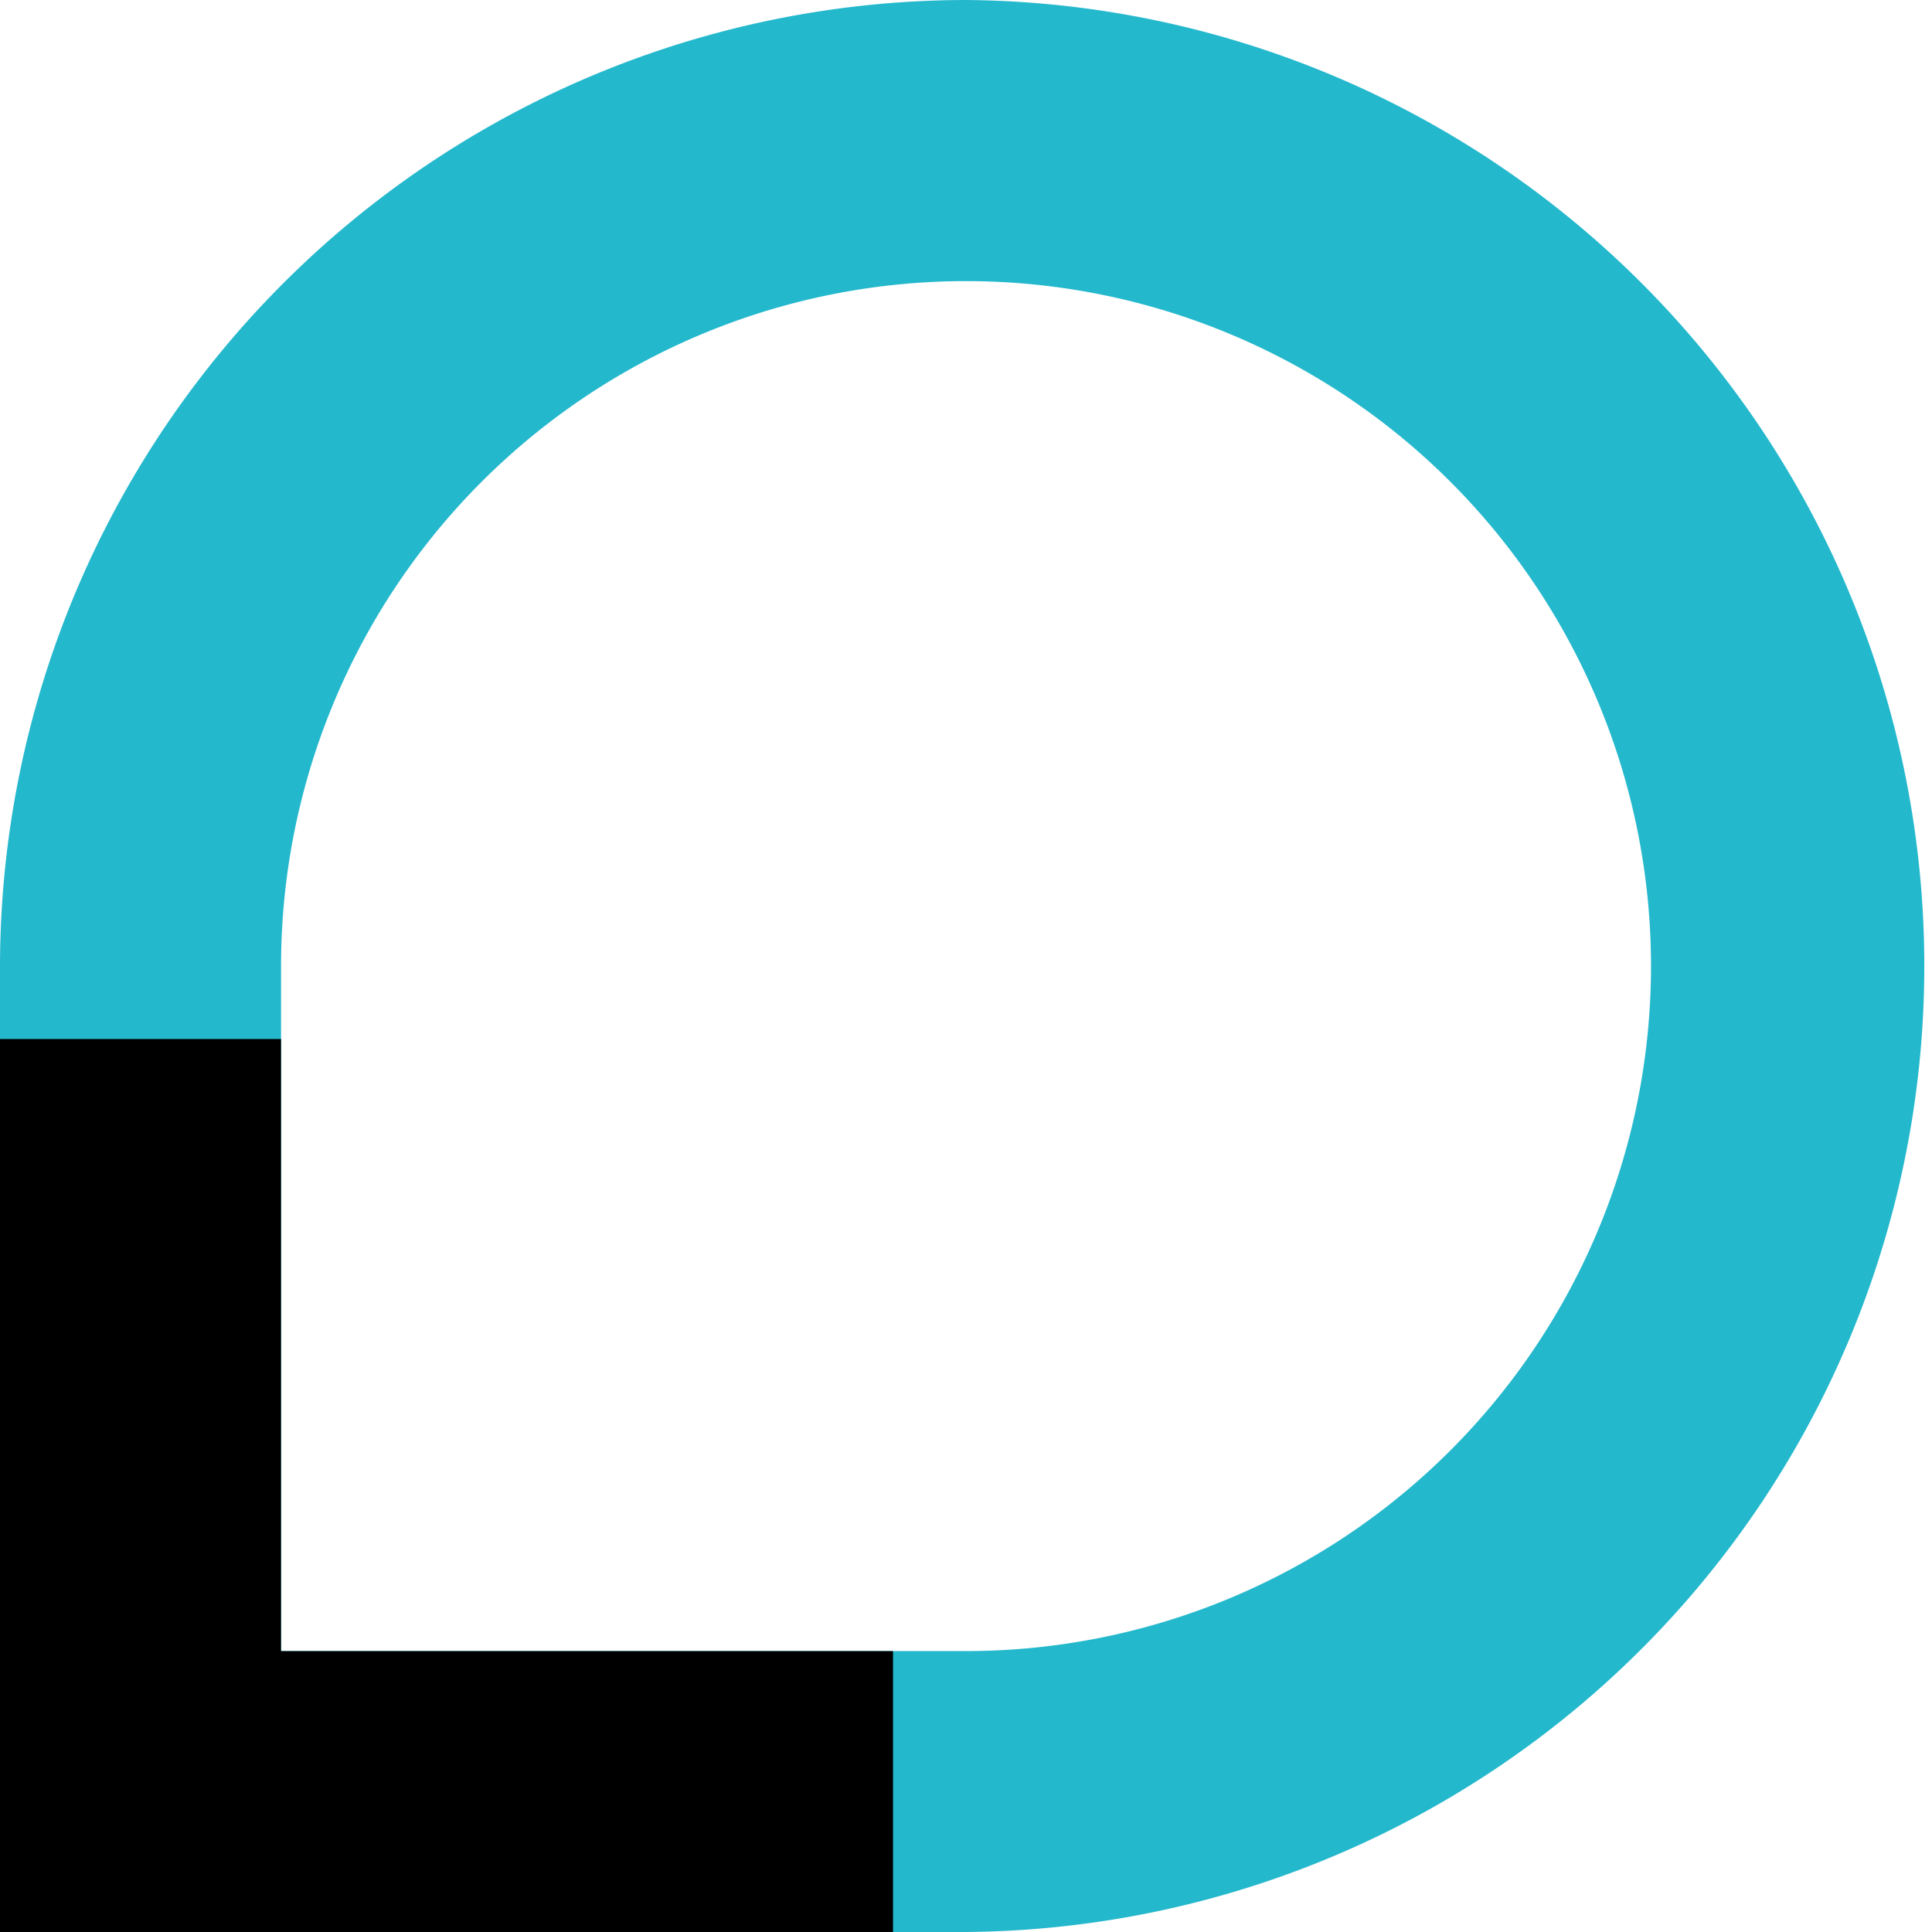
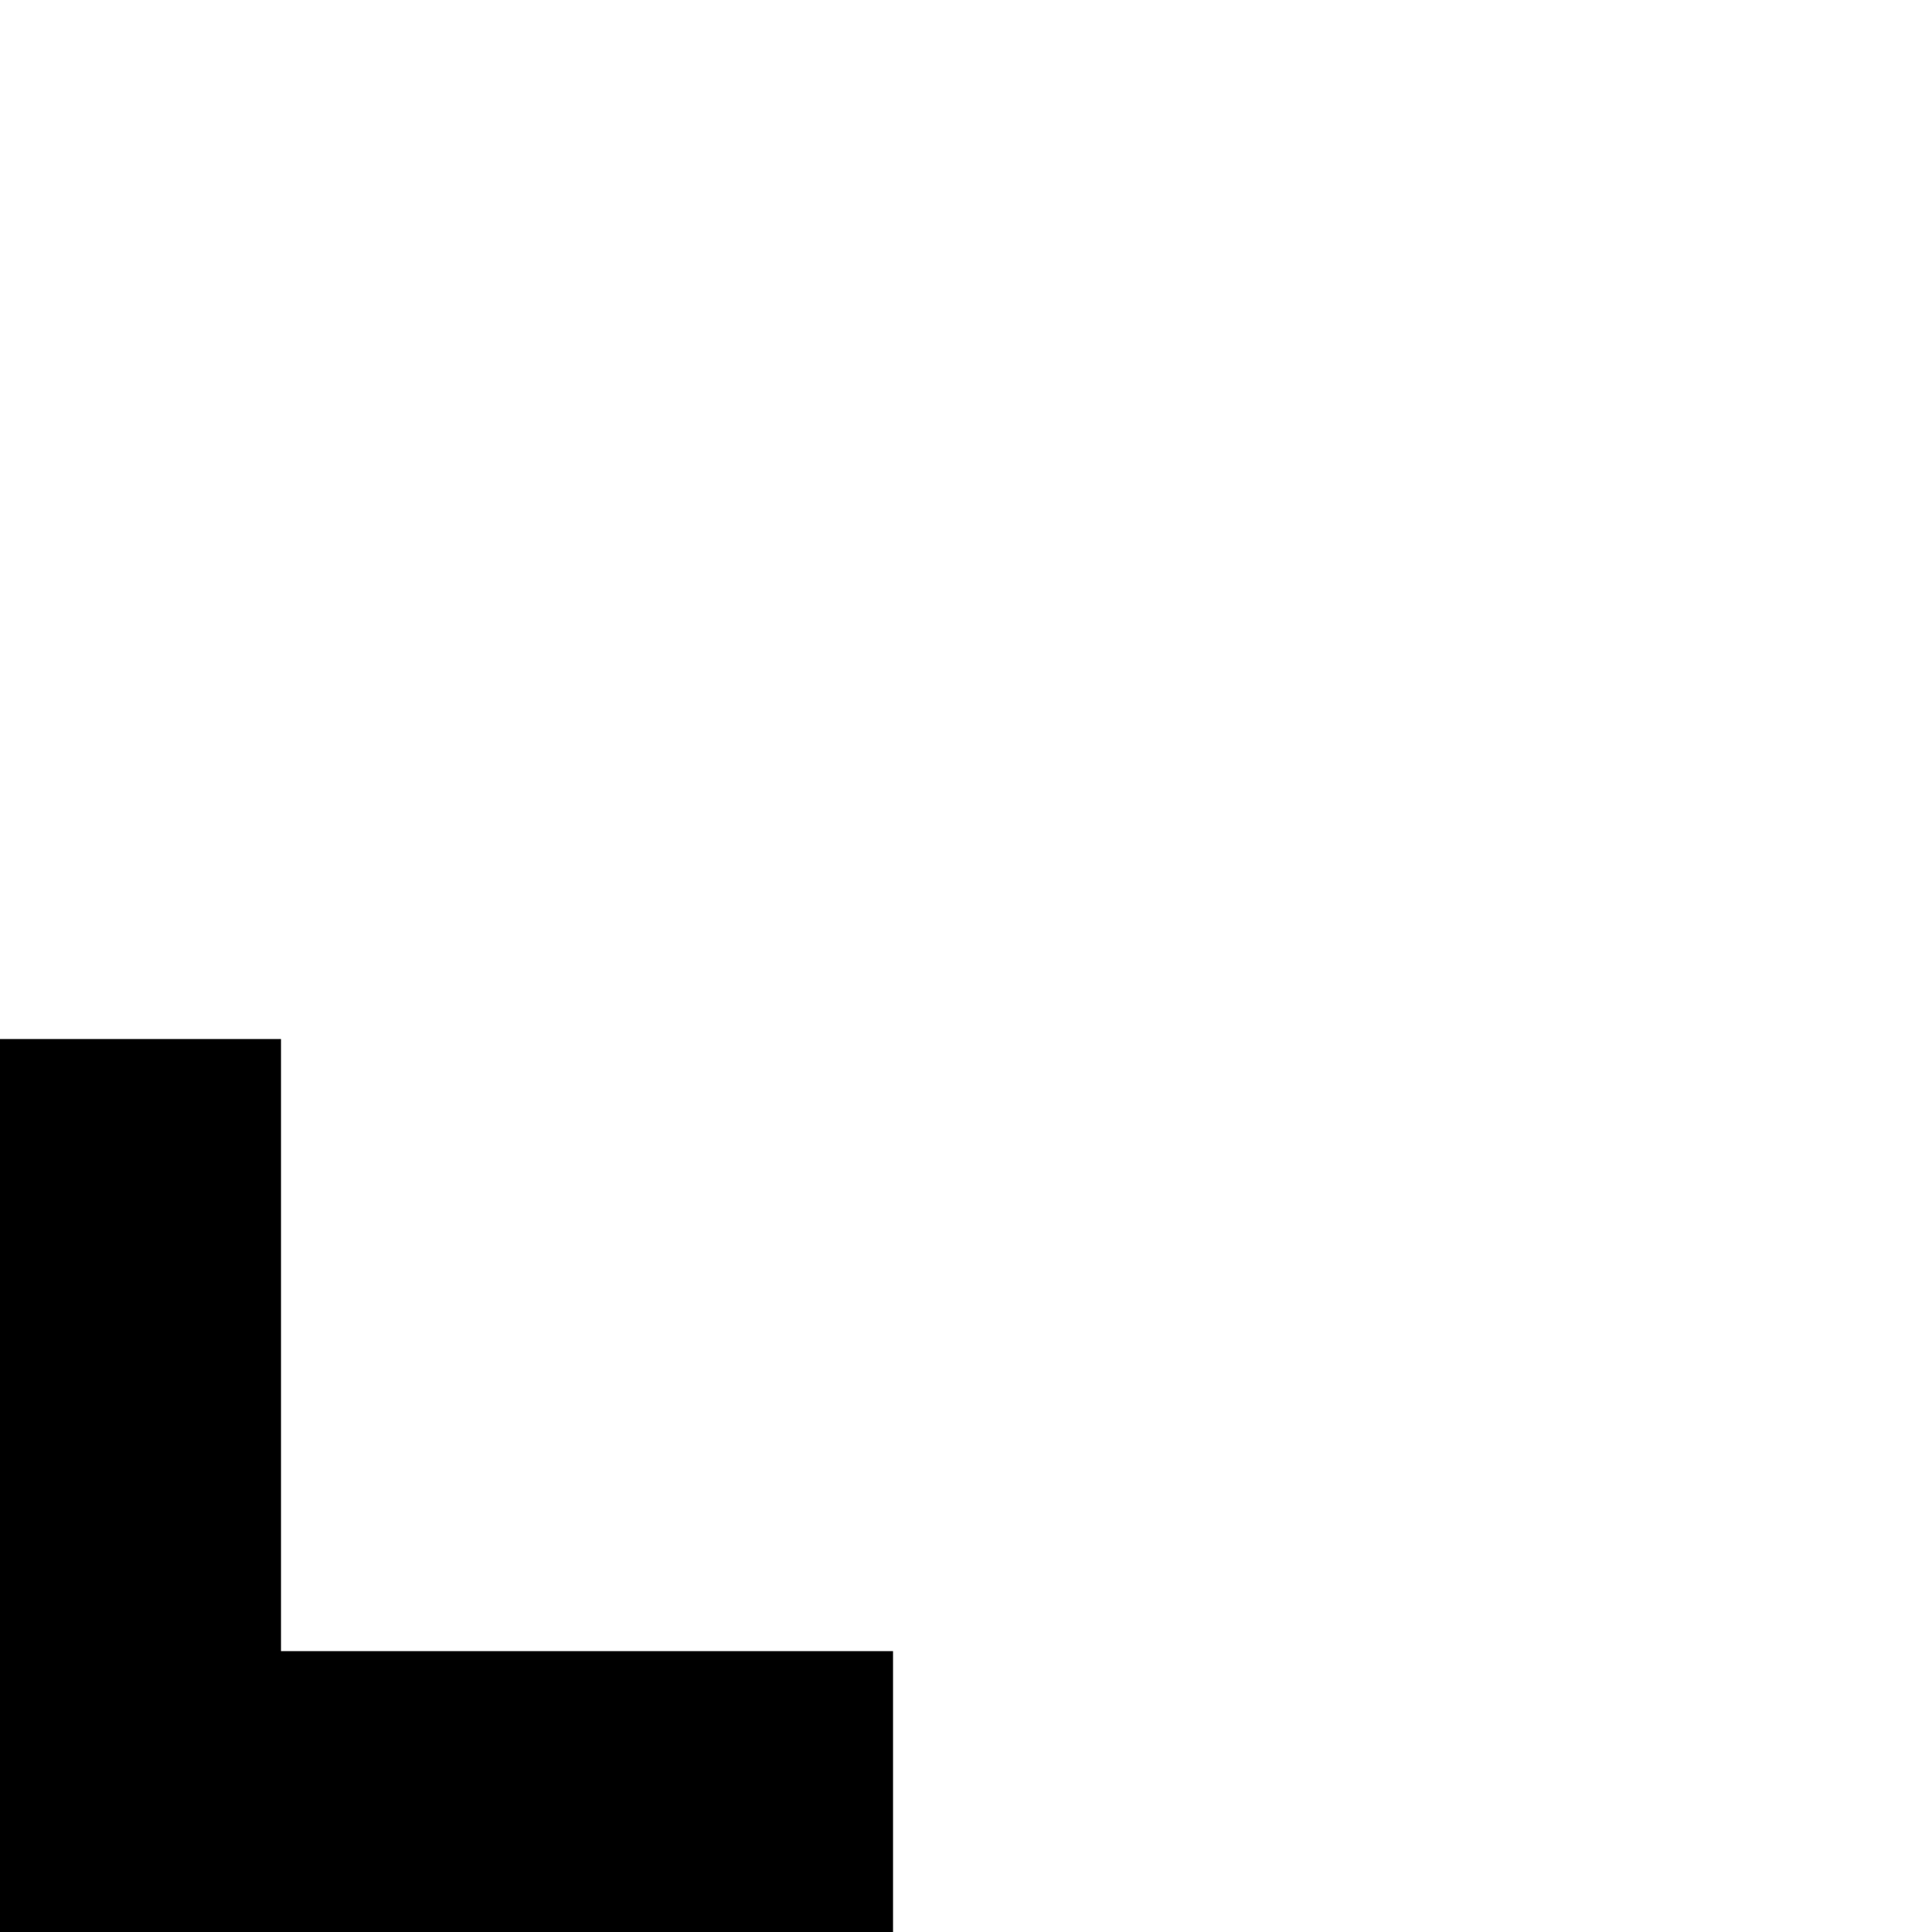
<svg xmlns="http://www.w3.org/2000/svg" width="31.043" height="31.043" viewBox="0 0 31.043 31.043">
  <g transform="translate(-503.438 -287.14)">
-     <path d="M493.164,287.085a15.54,15.54,0,0,0-15.522,15.522v15.521h15.522a15.522,15.522,0,0,0,0-31.043Zm0,26.529H482.158V302.607a11.006,11.006,0,1,1,11.006,11.007Z" transform="translate(25.796 0.055)" fill="#24b8cd" />
    <path d="M477.642,301.322v14.349h14.349v-4.514h-9.834v-9.835Z" transform="translate(25.796 2.513)" />
  </g>
</svg>